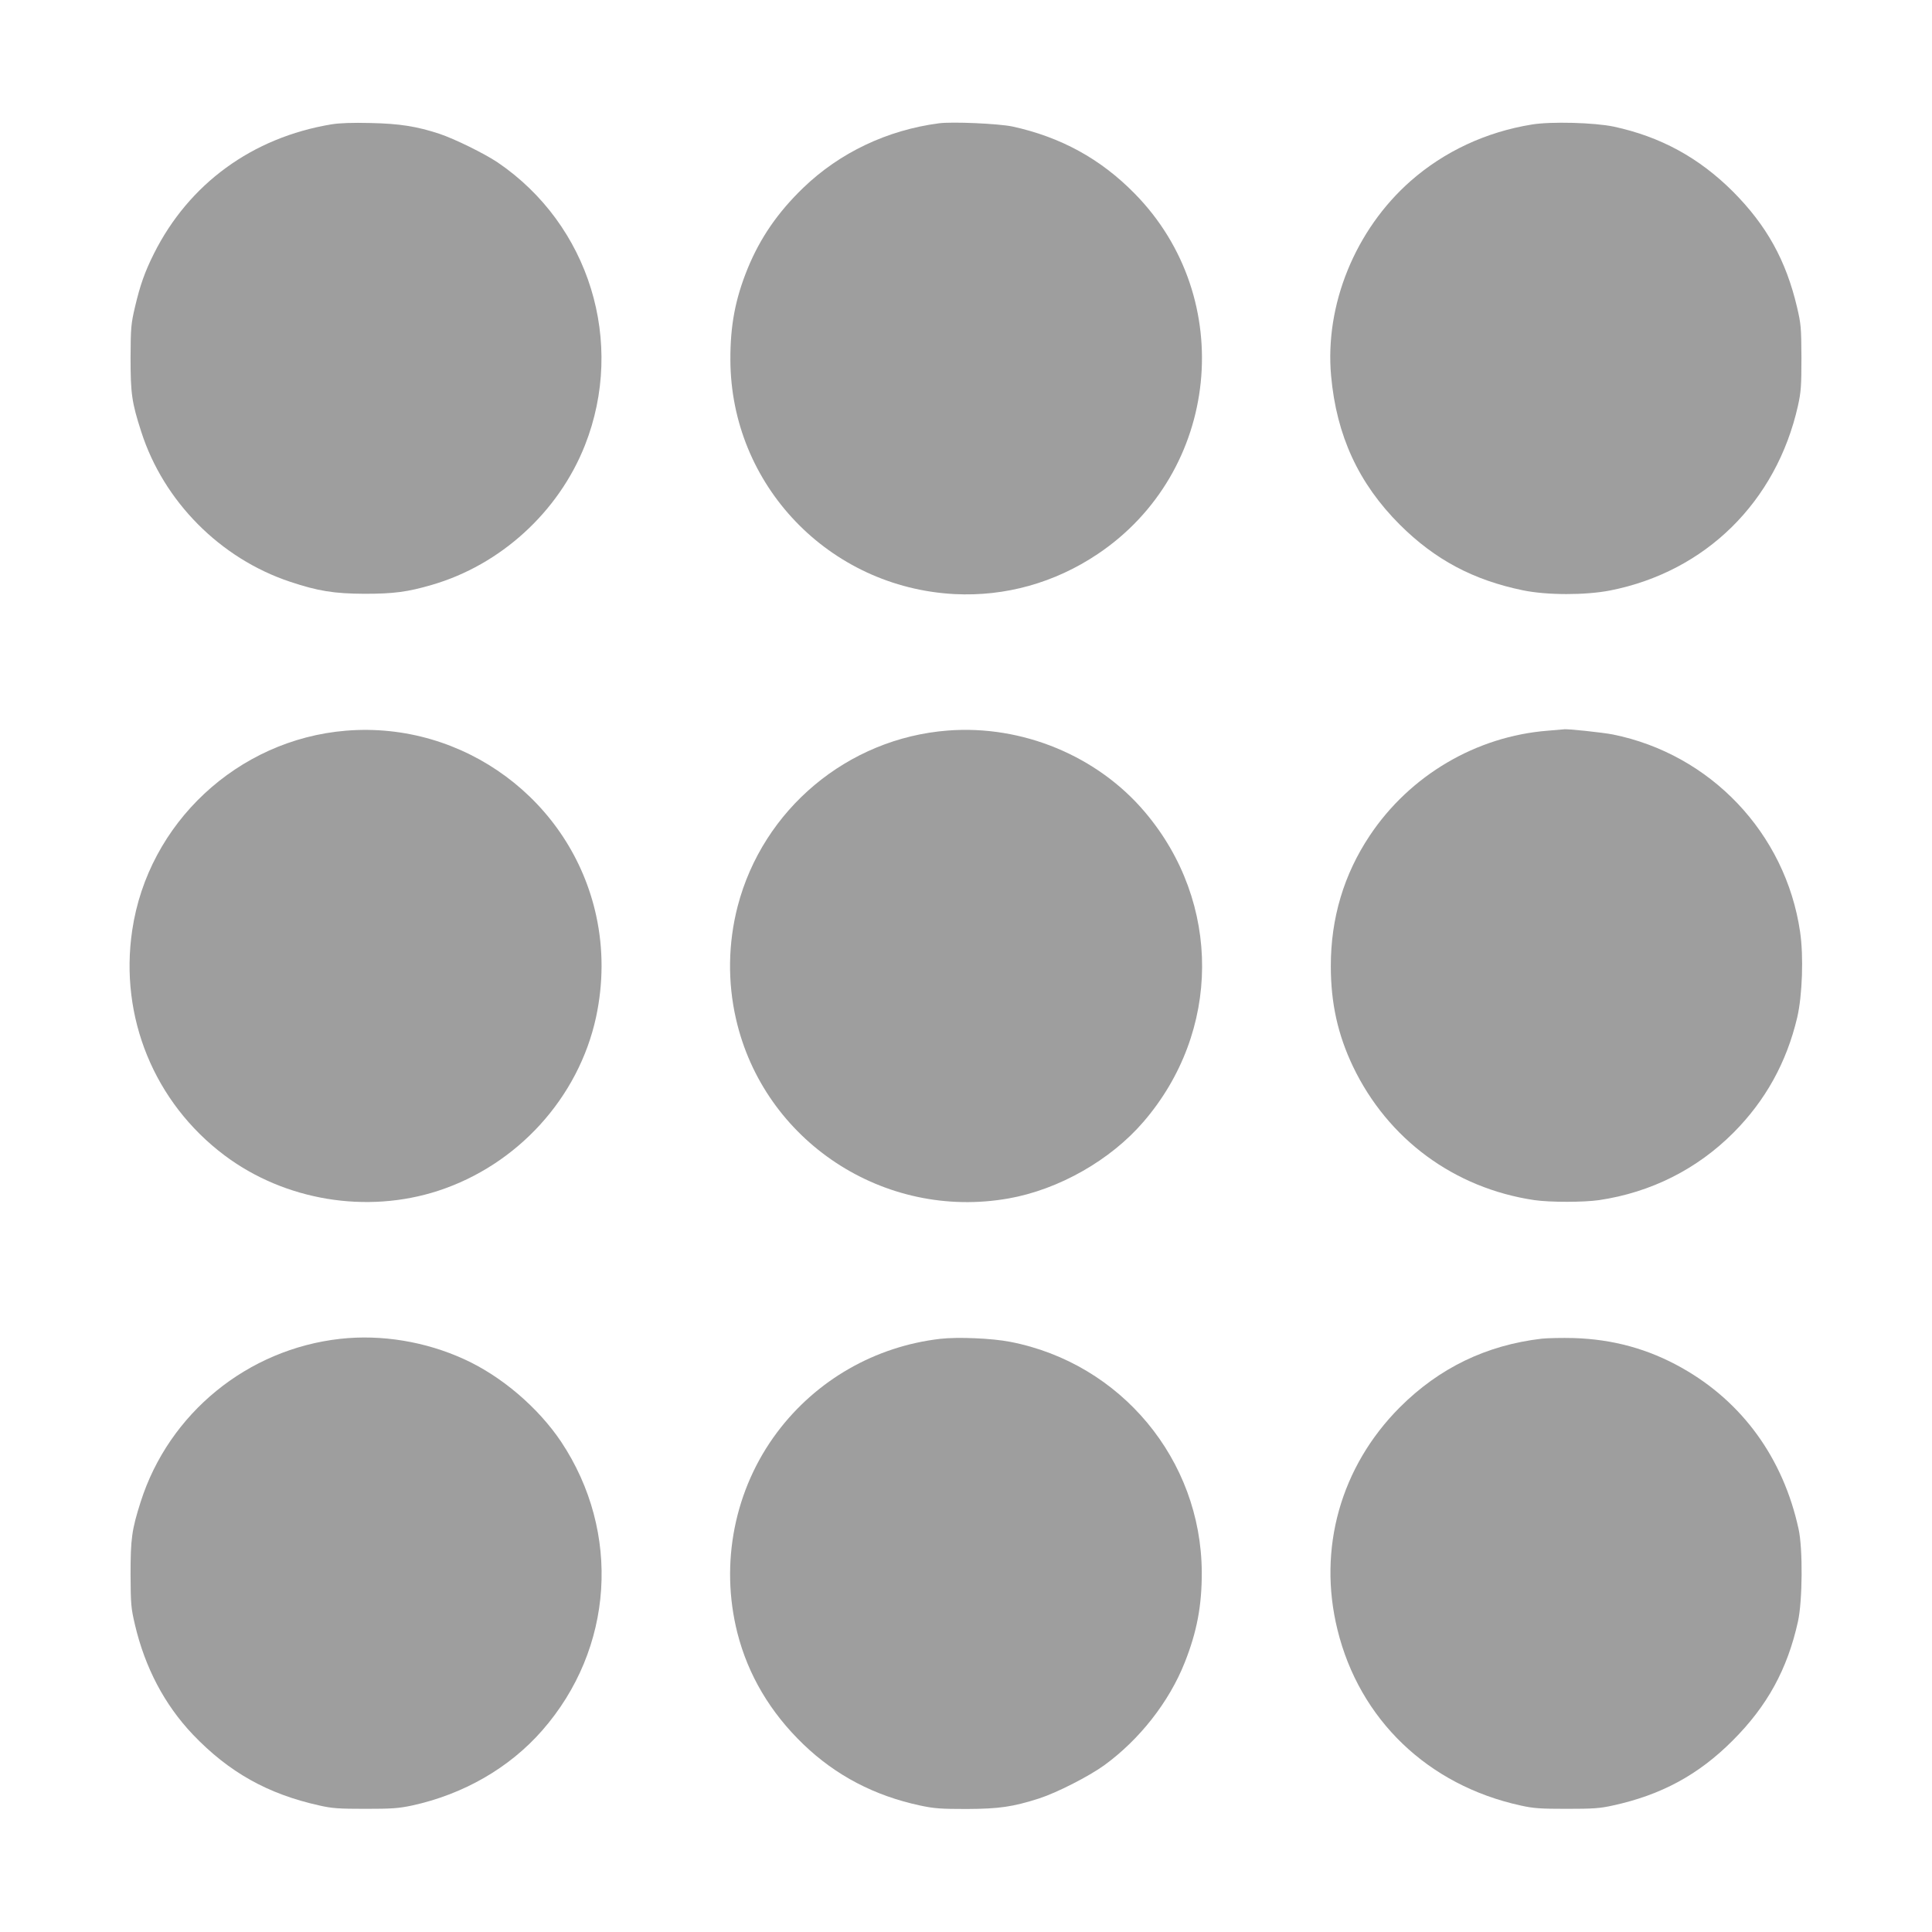
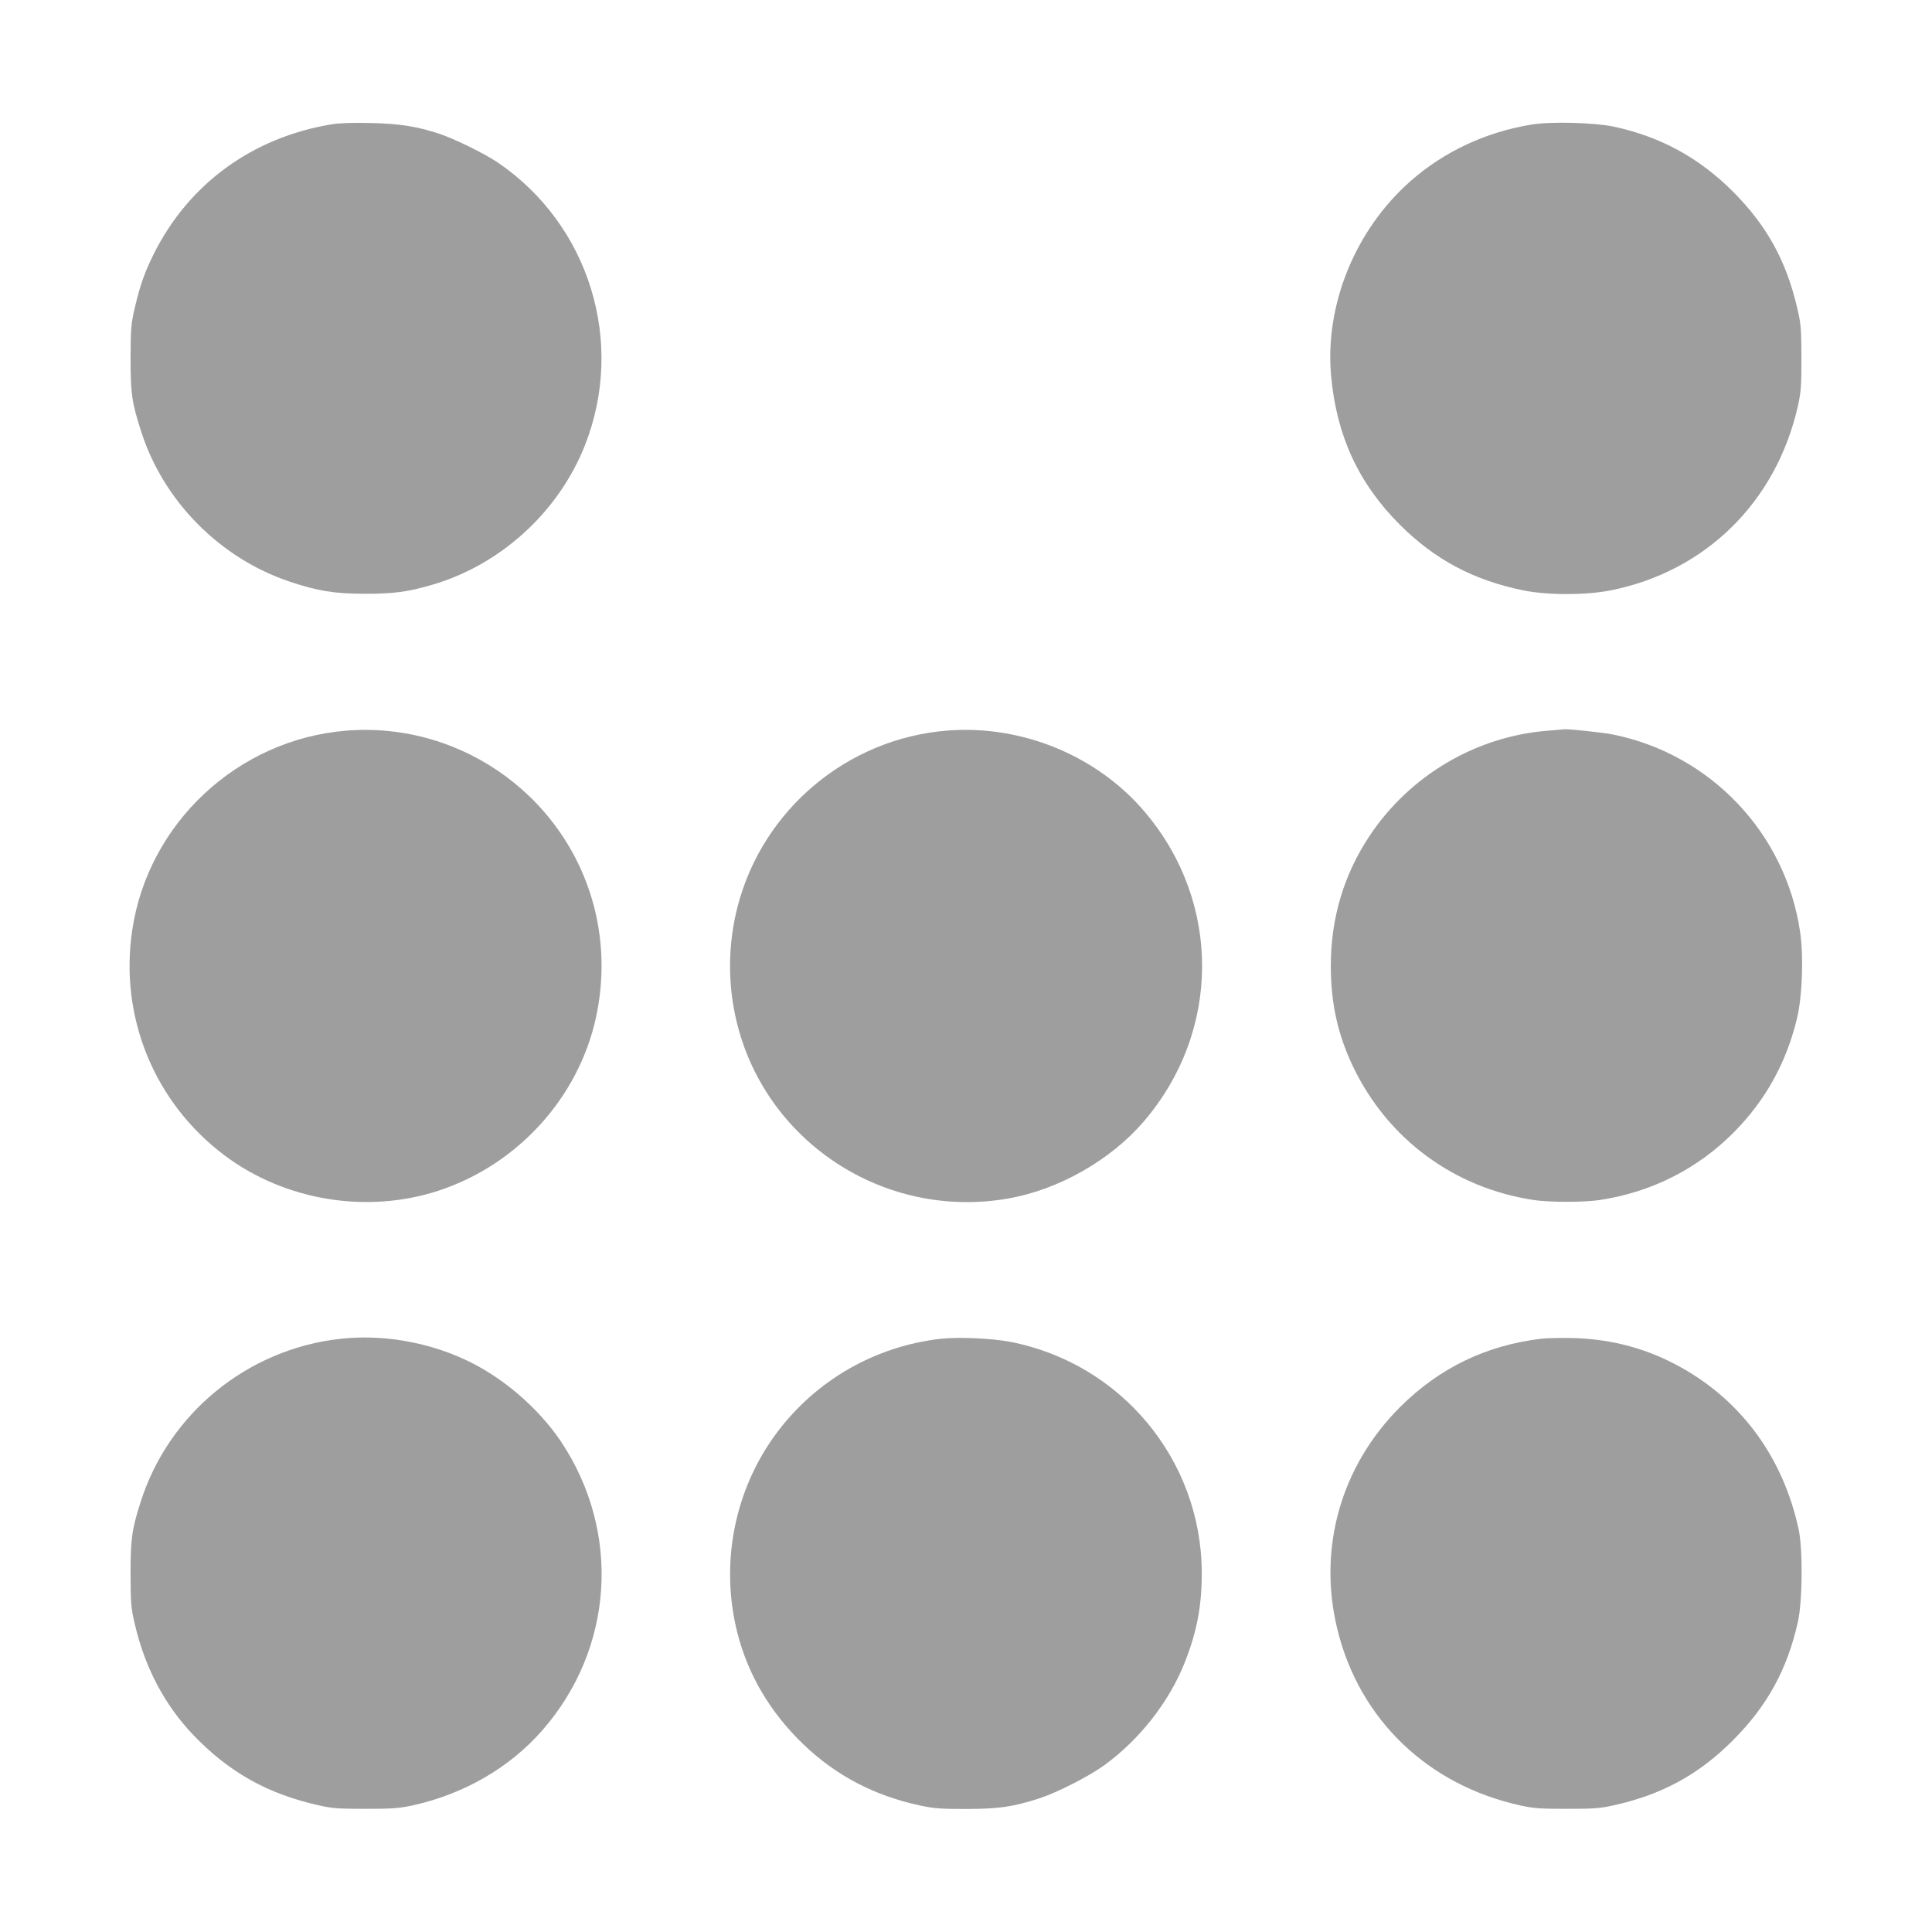
<svg xmlns="http://www.w3.org/2000/svg" version="1.0" width="1280pt" height="1280pt" viewBox="0 0 1280 1280" preserveAspectRatio="xMidYMid meet">
  <g transform="translate(0,1280) scale(0.1,-0.1)" fill="#9e9e9e" stroke="none">
    <path d="M2195 11976 c-523 -87 -943 -393 -1175 -856 -61 -122 -91 -207 -126 -355 -26 -112 -28 -135 -29 -335 0 -238 8 -296 71 -491 148 -461 523 -839 985 -993 186 -62 291 -79 494 -80 193 0 285 12 446 59 455 132 839 482 1014 924 270 683 30 1462 -578 1875 -88 59 -285 156 -387 190 -150 49 -263 67 -455 71 -121 3 -206 0 -260 -9z" />
-     <path d="M6220 11983 c-342 -45 -656 -194 -898 -427 -169 -163 -286 -333 -369 -536 -82 -202 -115 -377 -114 -605 3 -828 653 -1507 1485 -1551 335 -17 663 74 948 265 811 543 929 1694 245 2389 -226 230 -489 374 -810 444 -91 19 -399 33 -487 21z" />
    <path d="M10149 11975 c-304 -49 -581 -179 -803 -374 -367 -323 -570 -821 -527 -1292 36 -396 182 -712 455 -985 233 -232 486 -367 816 -435 160 -33 413 -33 578 -1 632 125 1101 587 1244 1224 20 91 23 129 23 318 -1 200 -3 223 -29 334 -73 311 -202 543 -425 767 -226 225 -479 363 -789 430 -128 27 -417 35 -543 14z" />
    <path d="M2292 7959 c-718 -59 -1311 -613 -1416 -1322 -86 -576 147 -1143 612 -1492 399 -299 941 -389 1416 -234 525 172 929 616 1045 1150 48 225 49 451 1 672 -166 763 -878 1290 -1658 1226z" />
    <path d="M6280 7960 c-664 -51 -1226 -522 -1393 -1165 -63 -244 -67 -500 -11 -745 184 -810 981 -1336 1806 -1190 333 59 676 254 894 508 514 597 518 1451 10 2051 -315 373 -813 579 -1306 541z" />
    <path d="M10255 7959 c-475 -37 -914 -296 -1180 -695 -172 -258 -258 -547 -258 -864 0 -246 46 -454 147 -666 231 -482 671 -806 1201 -885 103 -15 327 -15 430 0 343 51 649 205 890 447 212 213 352 466 422 763 34 146 43 406 19 568 -96 653 -594 1177 -1241 1307 -66 13 -308 39 -325 34 -3 0 -50 -4 -105 -9z" />
    <path d="M2255 3930 c-615 -68 -1136 -493 -1323 -1080 -59 -185 -67 -245 -67 -480 1 -200 3 -223 29 -334 67 -285 196 -530 384 -728 238 -249 495 -394 839 -470 83 -19 129 -22 303 -22 175 0 220 3 310 22 340 74 645 249 862 497 475 542 525 1313 125 1914 -152 226 -395 434 -642 546 -256 117 -547 165 -820 135z" />
    <path d="M6230 3930 c-432 -50 -821 -273 -1081 -619 -283 -377 -380 -868 -264 -1328 71 -280 218 -528 437 -739 215 -207 471 -341 774 -406 94 -20 136 -23 309 -23 215 1 305 14 480 70 117 38 327 145 430 219 234 170 430 419 534 681 81 204 114 378 113 600 -4 744 -535 1383 -1269 1525 -123 24 -348 33 -463 20z" />
    <path d="M10215 3931 c-368 -43 -680 -194 -941 -455 -392 -393 -545 -937 -413 -1473 146 -596 600 -1031 1214 -1165 85 -19 131 -22 305 -22 174 0 220 3 305 22 322 70 569 204 795 431 229 229 362 472 432 788 30 135 33 483 4 613 -102 469 -372 842 -774 1068 -222 125 -456 189 -715 197 -78 2 -173 0 -212 -4z" />
  </g>
</svg>